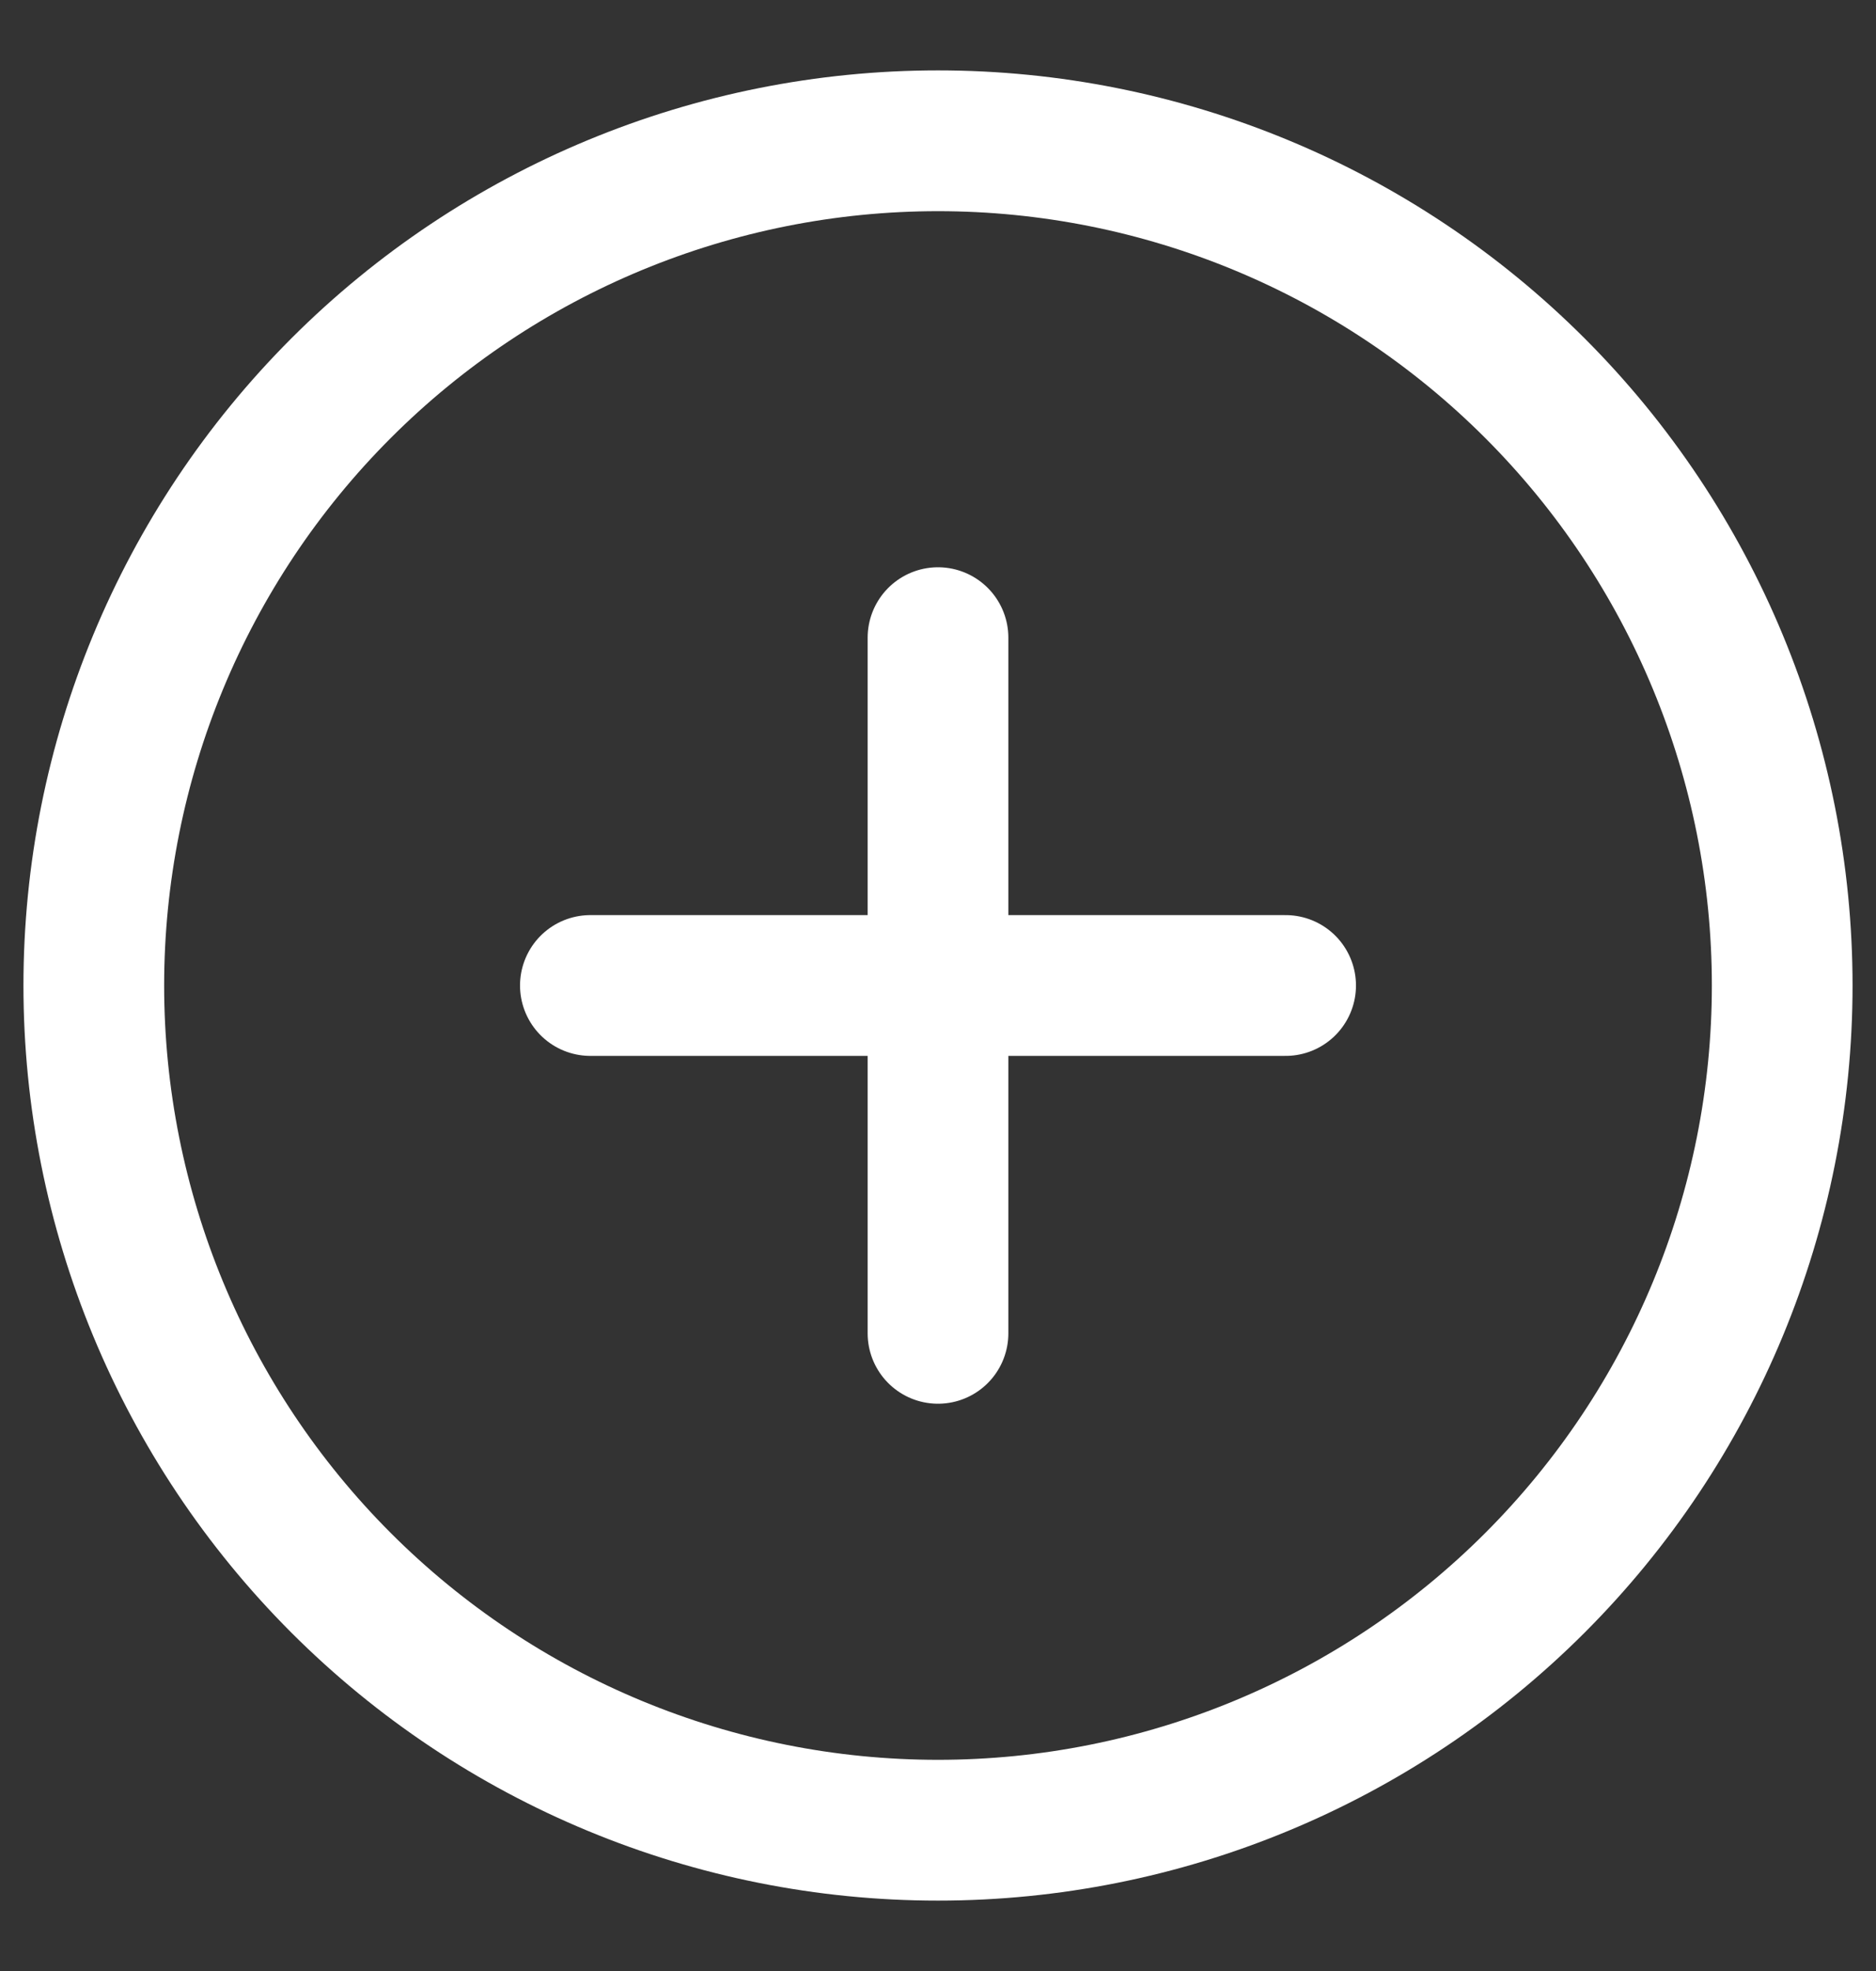
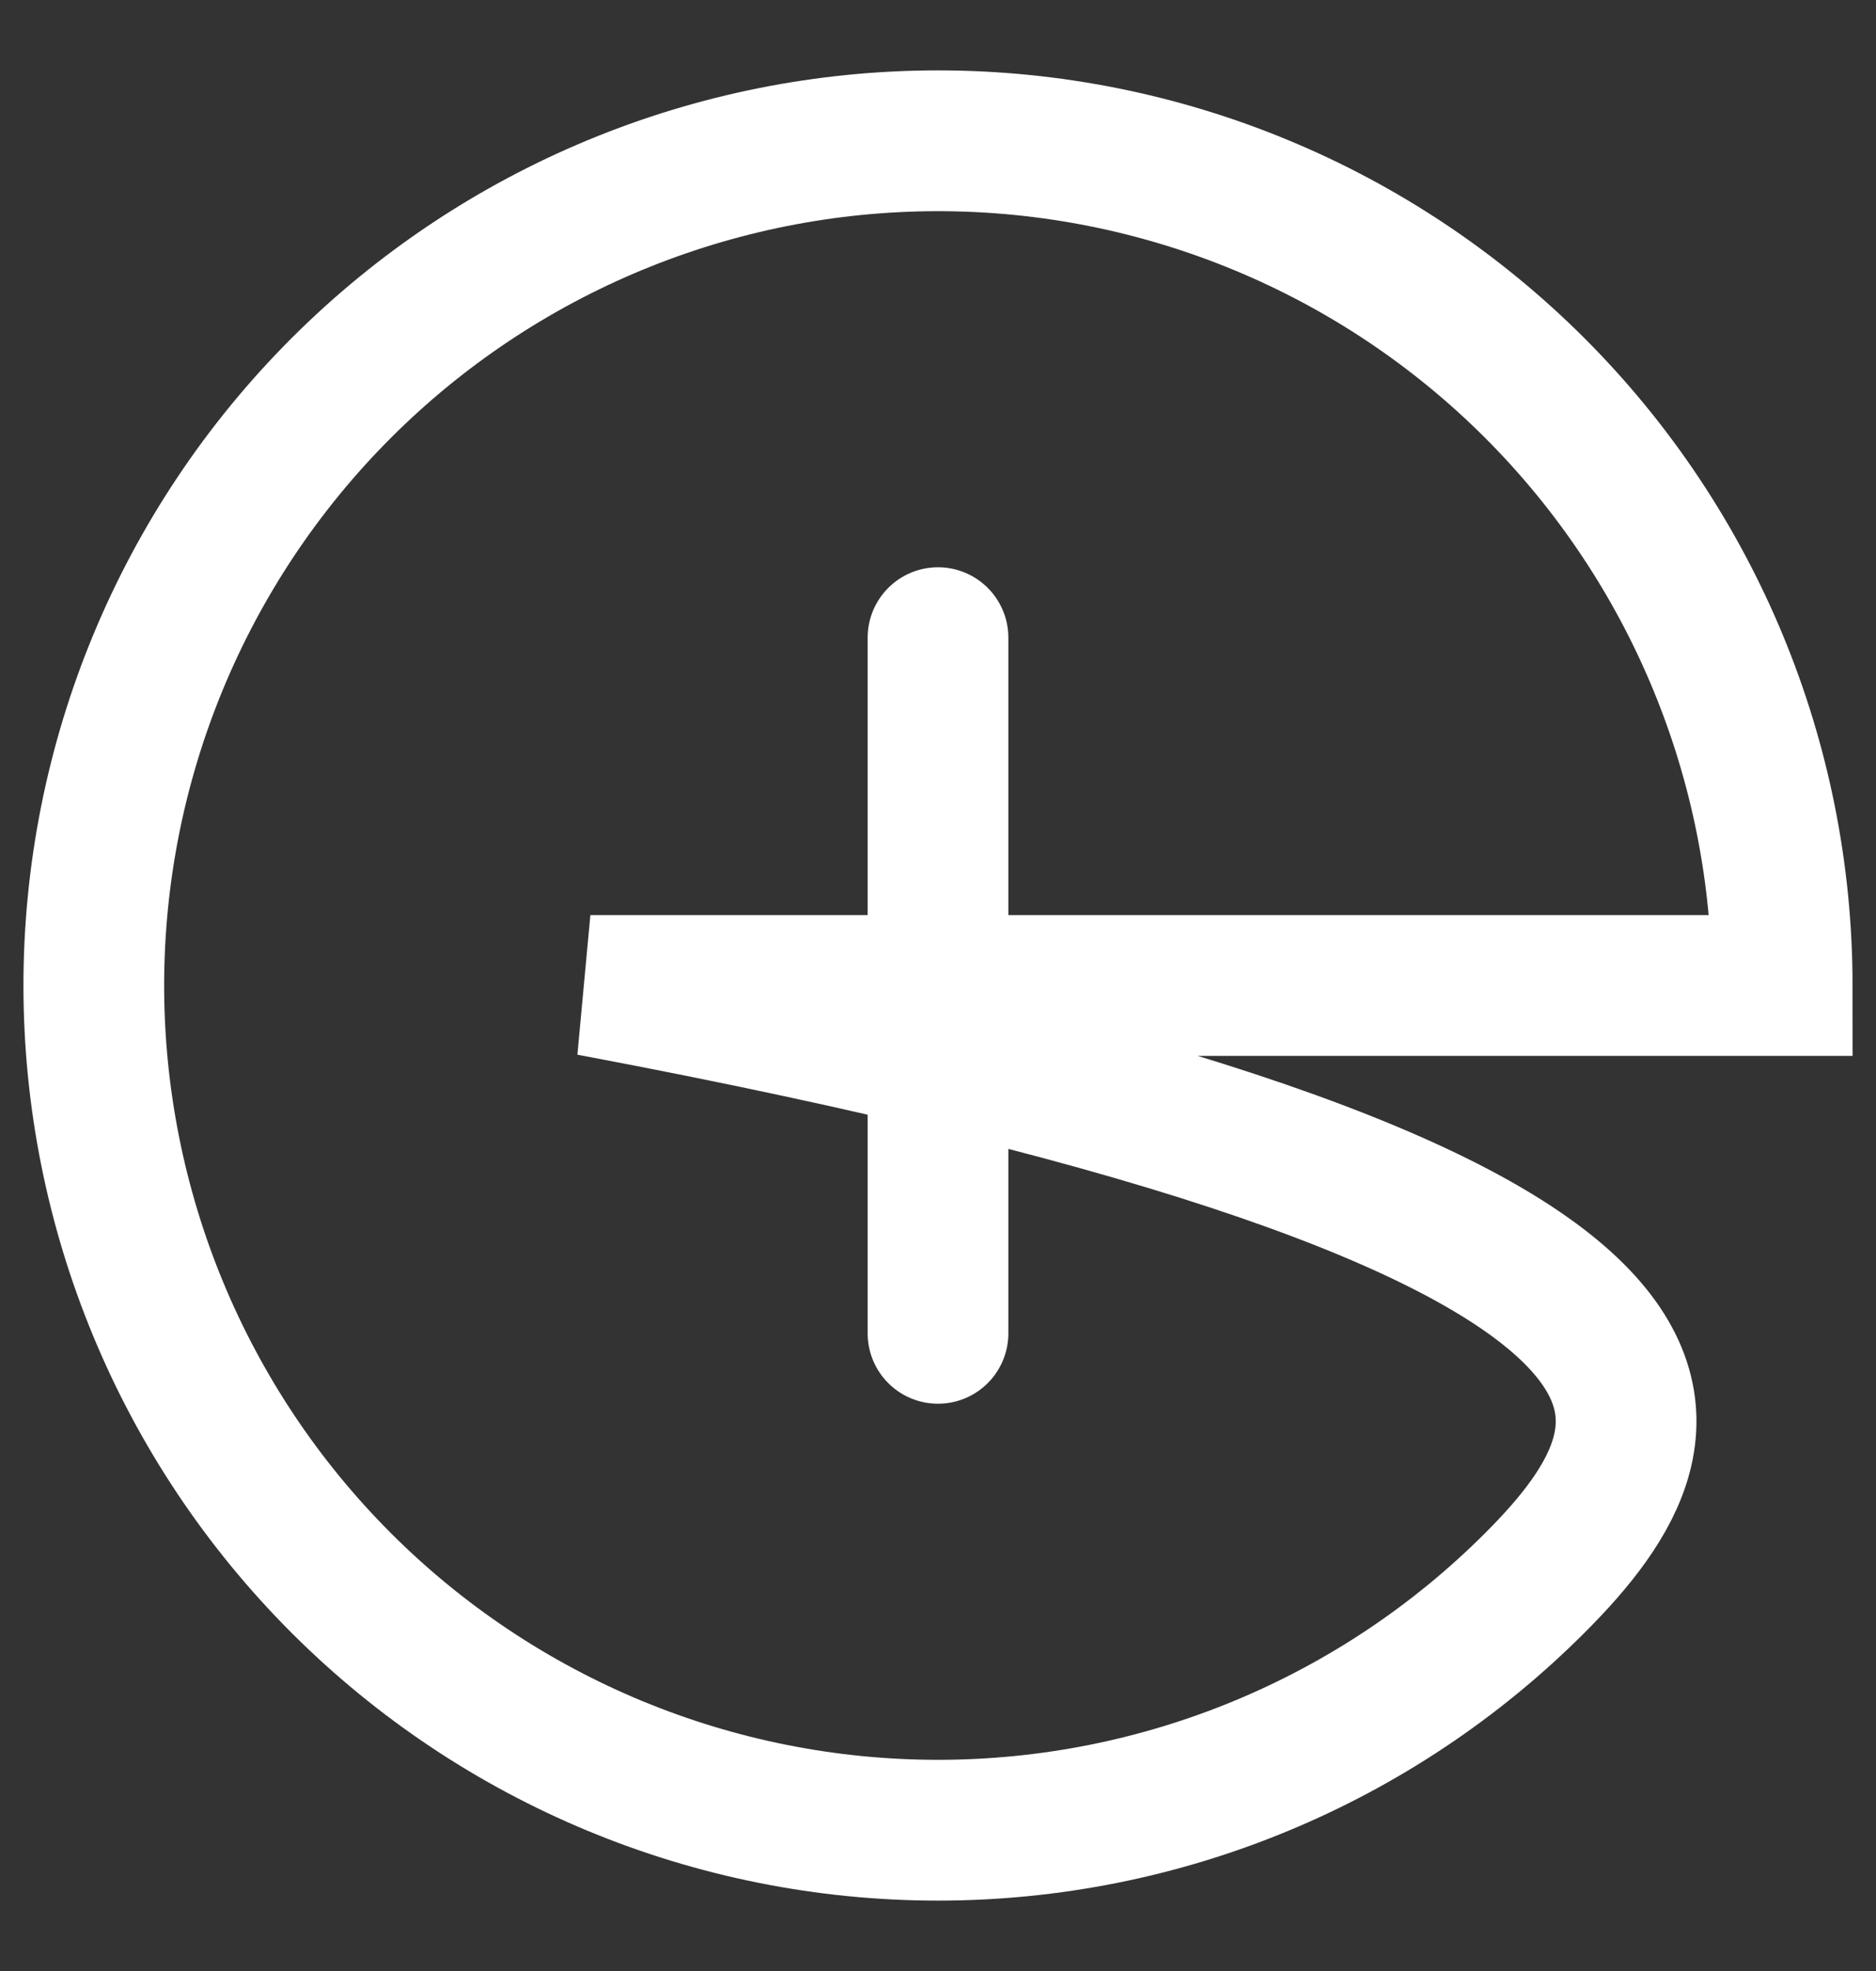
<svg xmlns="http://www.w3.org/2000/svg" width="20" height="21" viewBox="0 0 20 21" fill="none">
  <rect x="0" y="0" width="20" height="21" fill="#333333" stroke="none" />
-   <path d="M10 6.794V10.5M10 10.5V14.206M10 10.5H13.706M10 10.5H6.294M19 10.5C19 12.887 18.052 15.176 16.364 16.864C14.676 18.552 12.387 19.5 10 19.5C7.613 19.5 5.324 18.552 3.636 16.864C1.948 15.176 1 12.887 1 10.5C1 8.113 1.948 5.824 3.636 4.136C5.324 2.448 7.613 1.5 10 1.5C12.387 1.5 14.676 2.448 16.364 4.136C18.052 5.824 19 8.113 19 10.5Z" stroke="white" stroke-width="1.5" stroke-linecap="round" />
+   <path d="M10 6.794V10.5M10 10.5V14.206M10 10.5H13.706M10 10.5H6.294C19 12.887 18.052 15.176 16.364 16.864C14.676 18.552 12.387 19.5 10 19.5C7.613 19.5 5.324 18.552 3.636 16.864C1.948 15.176 1 12.887 1 10.5C1 8.113 1.948 5.824 3.636 4.136C5.324 2.448 7.613 1.5 10 1.5C12.387 1.5 14.676 2.448 16.364 4.136C18.052 5.824 19 8.113 19 10.5Z" stroke="white" stroke-width="1.5" stroke-linecap="round" />
</svg>